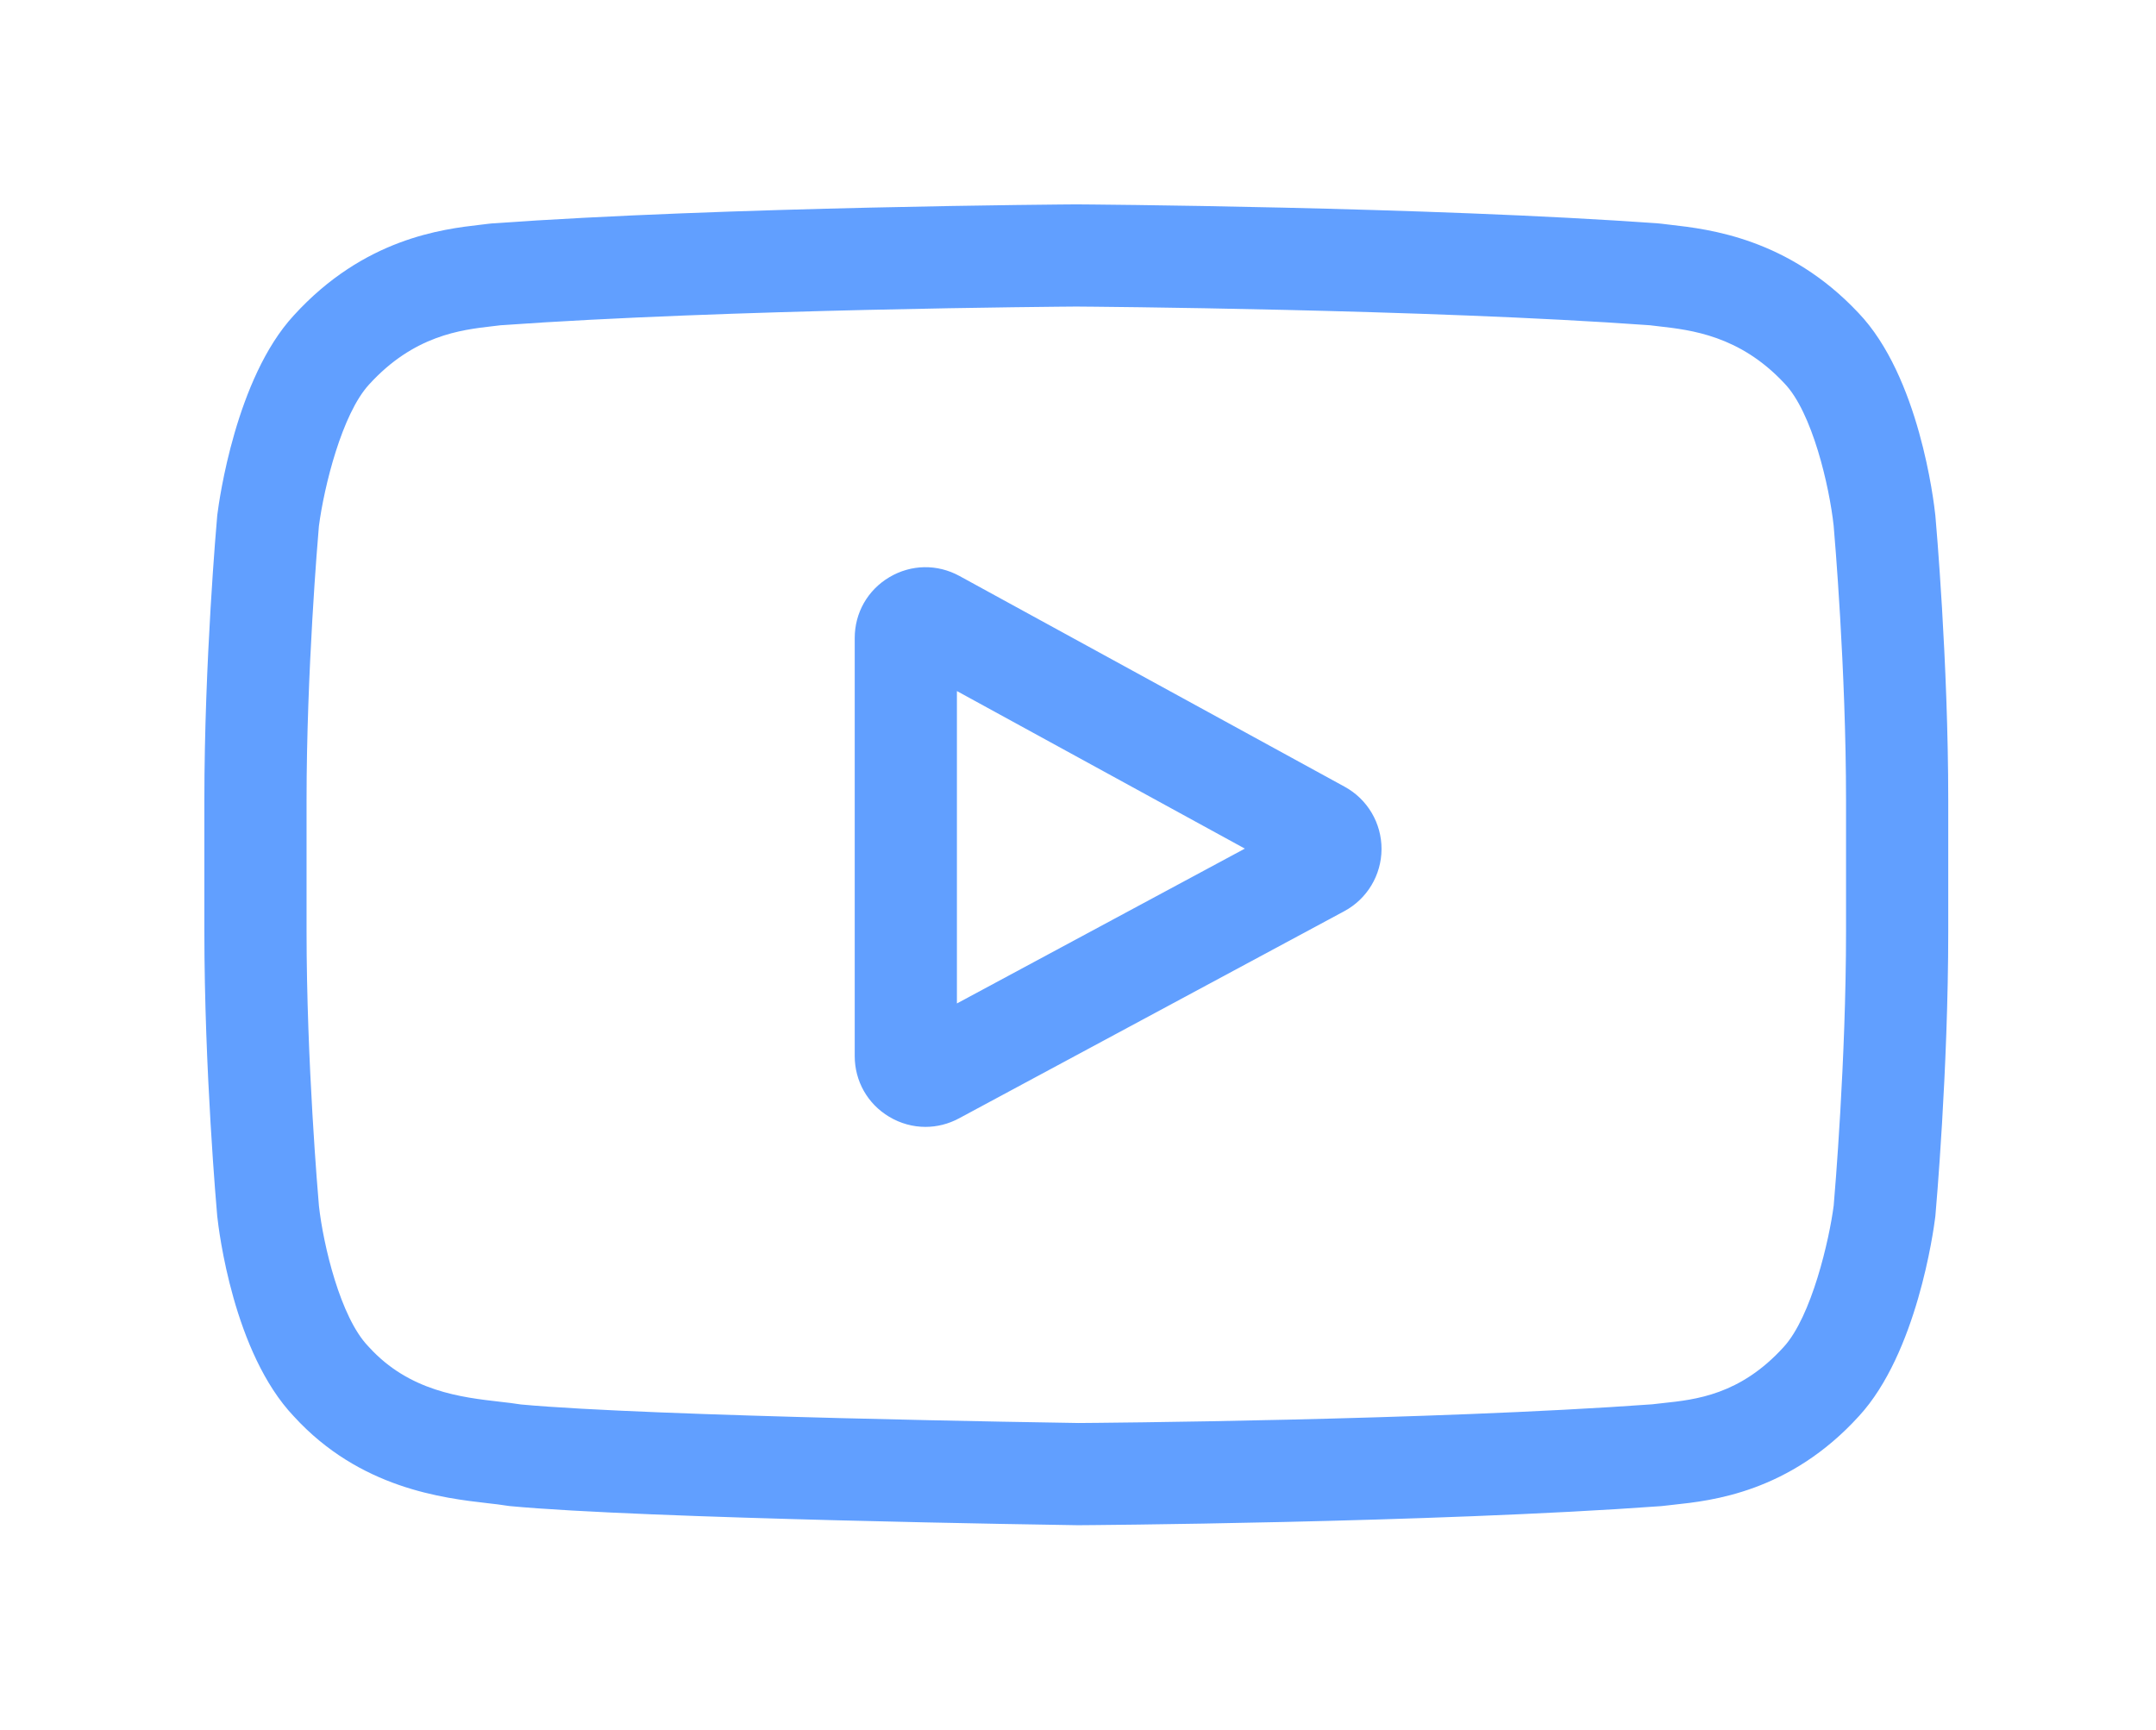
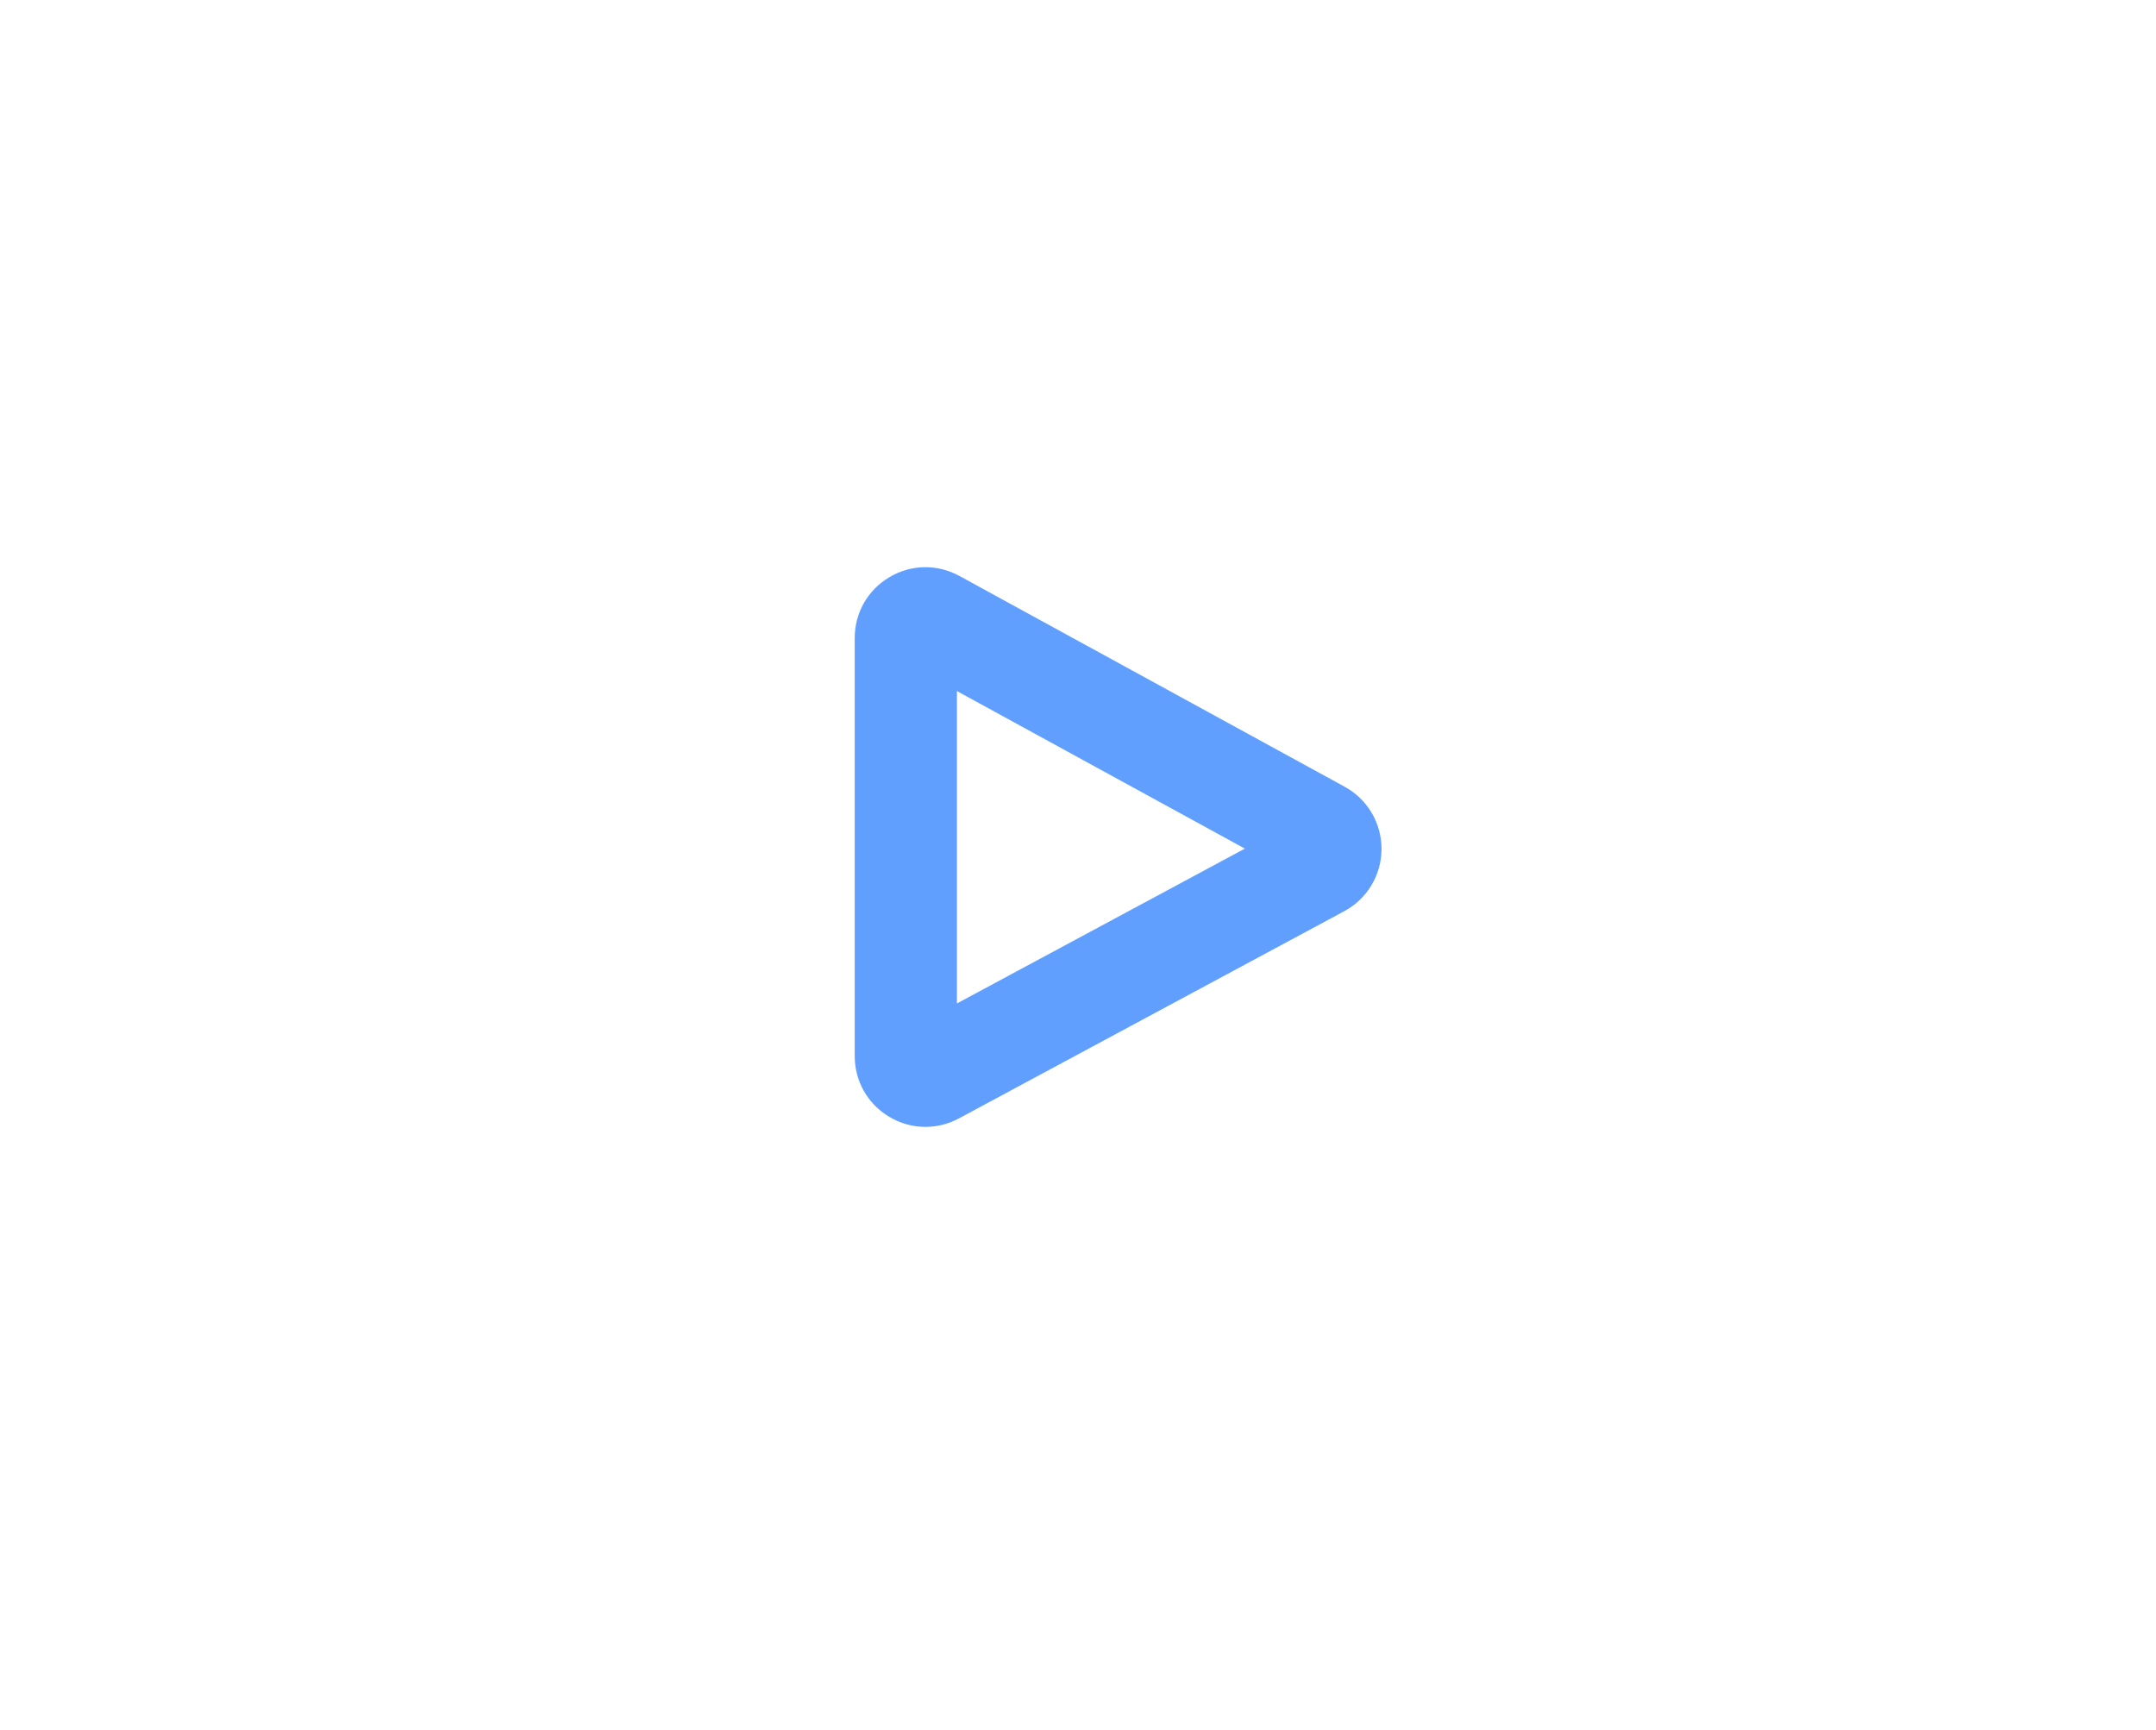
<svg xmlns="http://www.w3.org/2000/svg" width="633" height="508" viewBox="0 0 633 508" fill="none">
  <g filter="url(#filter0_d)">
    <path d="M394.809 180.992L281.695 119.102C275.191 115.543 267.504 115.676 261.129 119.453C254.75 123.234 250.945 129.914 250.945 137.328V260.047C250.945 267.426 254.727 274.094 261.062 277.879C264.371 279.856 268.039 280.848 271.715 280.848C275.082 280.848 278.457 280.016 281.562 278.344L394.68 217.52C401.395 213.906 405.586 206.926 405.617 199.297C405.645 191.668 401.504 184.656 394.809 180.992ZM280.949 244.609V152.891L365.488 199.149L280.949 244.609Z" fill="#619FFF" />
  </g>
  <g filter="url(#filter1_d)">
-     <path d="M568.234 101.527L568.211 101.293C567.777 97.172 563.461 60.516 545.641 41.871C525.043 19.941 501.691 17.277 490.461 16C489.531 15.895 488.68 15.797 487.918 15.695L487.023 15.602C419.336 10.68 317.113 10.008 316.09 10.004L316 10L315.91 10.004C314.887 10.008 212.664 10.68 144.367 15.602L143.465 15.695C142.738 15.793 141.937 15.883 141.066 15.984C129.965 17.266 106.863 19.934 86.207 42.656C69.234 61.102 64.328 96.973 63.824 101.004L63.766 101.527C63.613 103.242 60 144.066 60 185.051V223.363C60 264.348 63.613 305.172 63.766 306.891L63.793 307.148C64.227 311.203 68.539 347.188 86.277 365.84C105.645 387.035 130.133 389.84 143.305 391.348C145.387 391.586 147.18 391.789 148.402 392.004L149.586 392.168C188.668 395.887 311.203 397.719 316.398 397.793L316.555 397.797L316.711 397.793C317.734 397.789 419.953 397.117 487.641 392.195L488.535 392.102C489.391 391.988 490.352 391.887 491.406 391.777C502.445 390.605 525.422 388.172 545.793 365.758C562.766 347.309 567.676 311.438 568.176 307.41L568.234 306.887C568.387 305.168 572.004 264.348 572.004 223.363V185.051C572 144.066 568.387 103.246 568.234 101.527ZM541.996 223.363C541.996 261.297 538.684 300.363 538.371 303.949C537.098 313.828 531.922 336.523 523.652 345.512C510.902 359.539 497.805 360.93 488.242 361.941C487.086 362.063 486.016 362.18 485.047 362.301C419.578 367.035 321.215 367.762 316.684 367.789C311.602 367.715 190.859 365.867 152.969 362.348C151.027 362.031 148.93 361.789 146.719 361.539C135.504 360.254 120.152 358.496 108.348 345.512L108.07 345.215C99.945 336.75 94.918 315.527 93.641 304.066C93.402 301.355 90.004 261.828 90.004 223.363V185.051C90.004 147.16 93.309 108.137 93.629 104.477C95.148 92.84 100.422 71.519 108.348 62.902C121.488 48.449 135.344 46.848 144.508 45.789C145.383 45.688 146.199 45.594 146.953 45.496C213.375 40.738 312.445 40.031 316 40.004C319.555 40.027 418.59 40.738 484.422 45.496C485.23 45.598 486.113 45.699 487.062 45.809C496.488 46.883 510.734 48.508 523.809 62.453L523.93 62.582C532.055 71.047 537.082 92.641 538.359 104.332C538.586 106.891 541.996 146.504 541.996 185.051V223.363Z" fill="#619FFF" />
-   </g>
+     </g>
  <defs>
    <filter id="filter0_d" x="190.945" y="106.523" width="274.672" height="284.324" filterUnits="userSpaceOnUse" color-interpolation-filters="sRGB">
      <feFlood flood-opacity="0" result="BackgroundImageFix" />
      <feColorMatrix in="SourceAlpha" type="matrix" values="0 0 0 0 0 0 0 0 0 0 0 0 0 0 0 0 0 0 127 0" />
      <feOffset dy="50" />
      <feGaussianBlur stdDeviation="30" />
      <feColorMatrix type="matrix" values="0 0 0 0 0.361 0 0 0 0 0.918 0 0 0 0 1 0 0 0 0.08 0" />
      <feBlend mode="normal" in2="BackgroundImageFix" result="effect1_dropShadow" />
      <feBlend mode="normal" in="SourceGraphic" in2="effect1_dropShadow" result="shape" />
    </filter>
    <filter id="filter1_d" x="0" y="0" width="632.004" height="507.797" filterUnits="userSpaceOnUse" color-interpolation-filters="sRGB">
      <feFlood flood-opacity="0" result="BackgroundImageFix" />
      <feColorMatrix in="SourceAlpha" type="matrix" values="0 0 0 0 0 0 0 0 0 0 0 0 0 0 0 0 0 0 127 0" />
      <feOffset dy="50" />
      <feGaussianBlur stdDeviation="30" />
      <feColorMatrix type="matrix" values="0 0 0 0 0.361 0 0 0 0 0.918 0 0 0 0 1 0 0 0 0.08 0" />
      <feBlend mode="normal" in2="BackgroundImageFix" result="effect1_dropShadow" />
      <feBlend mode="normal" in="SourceGraphic" in2="effect1_dropShadow" result="shape" />
    </filter>
  </defs>
</svg>